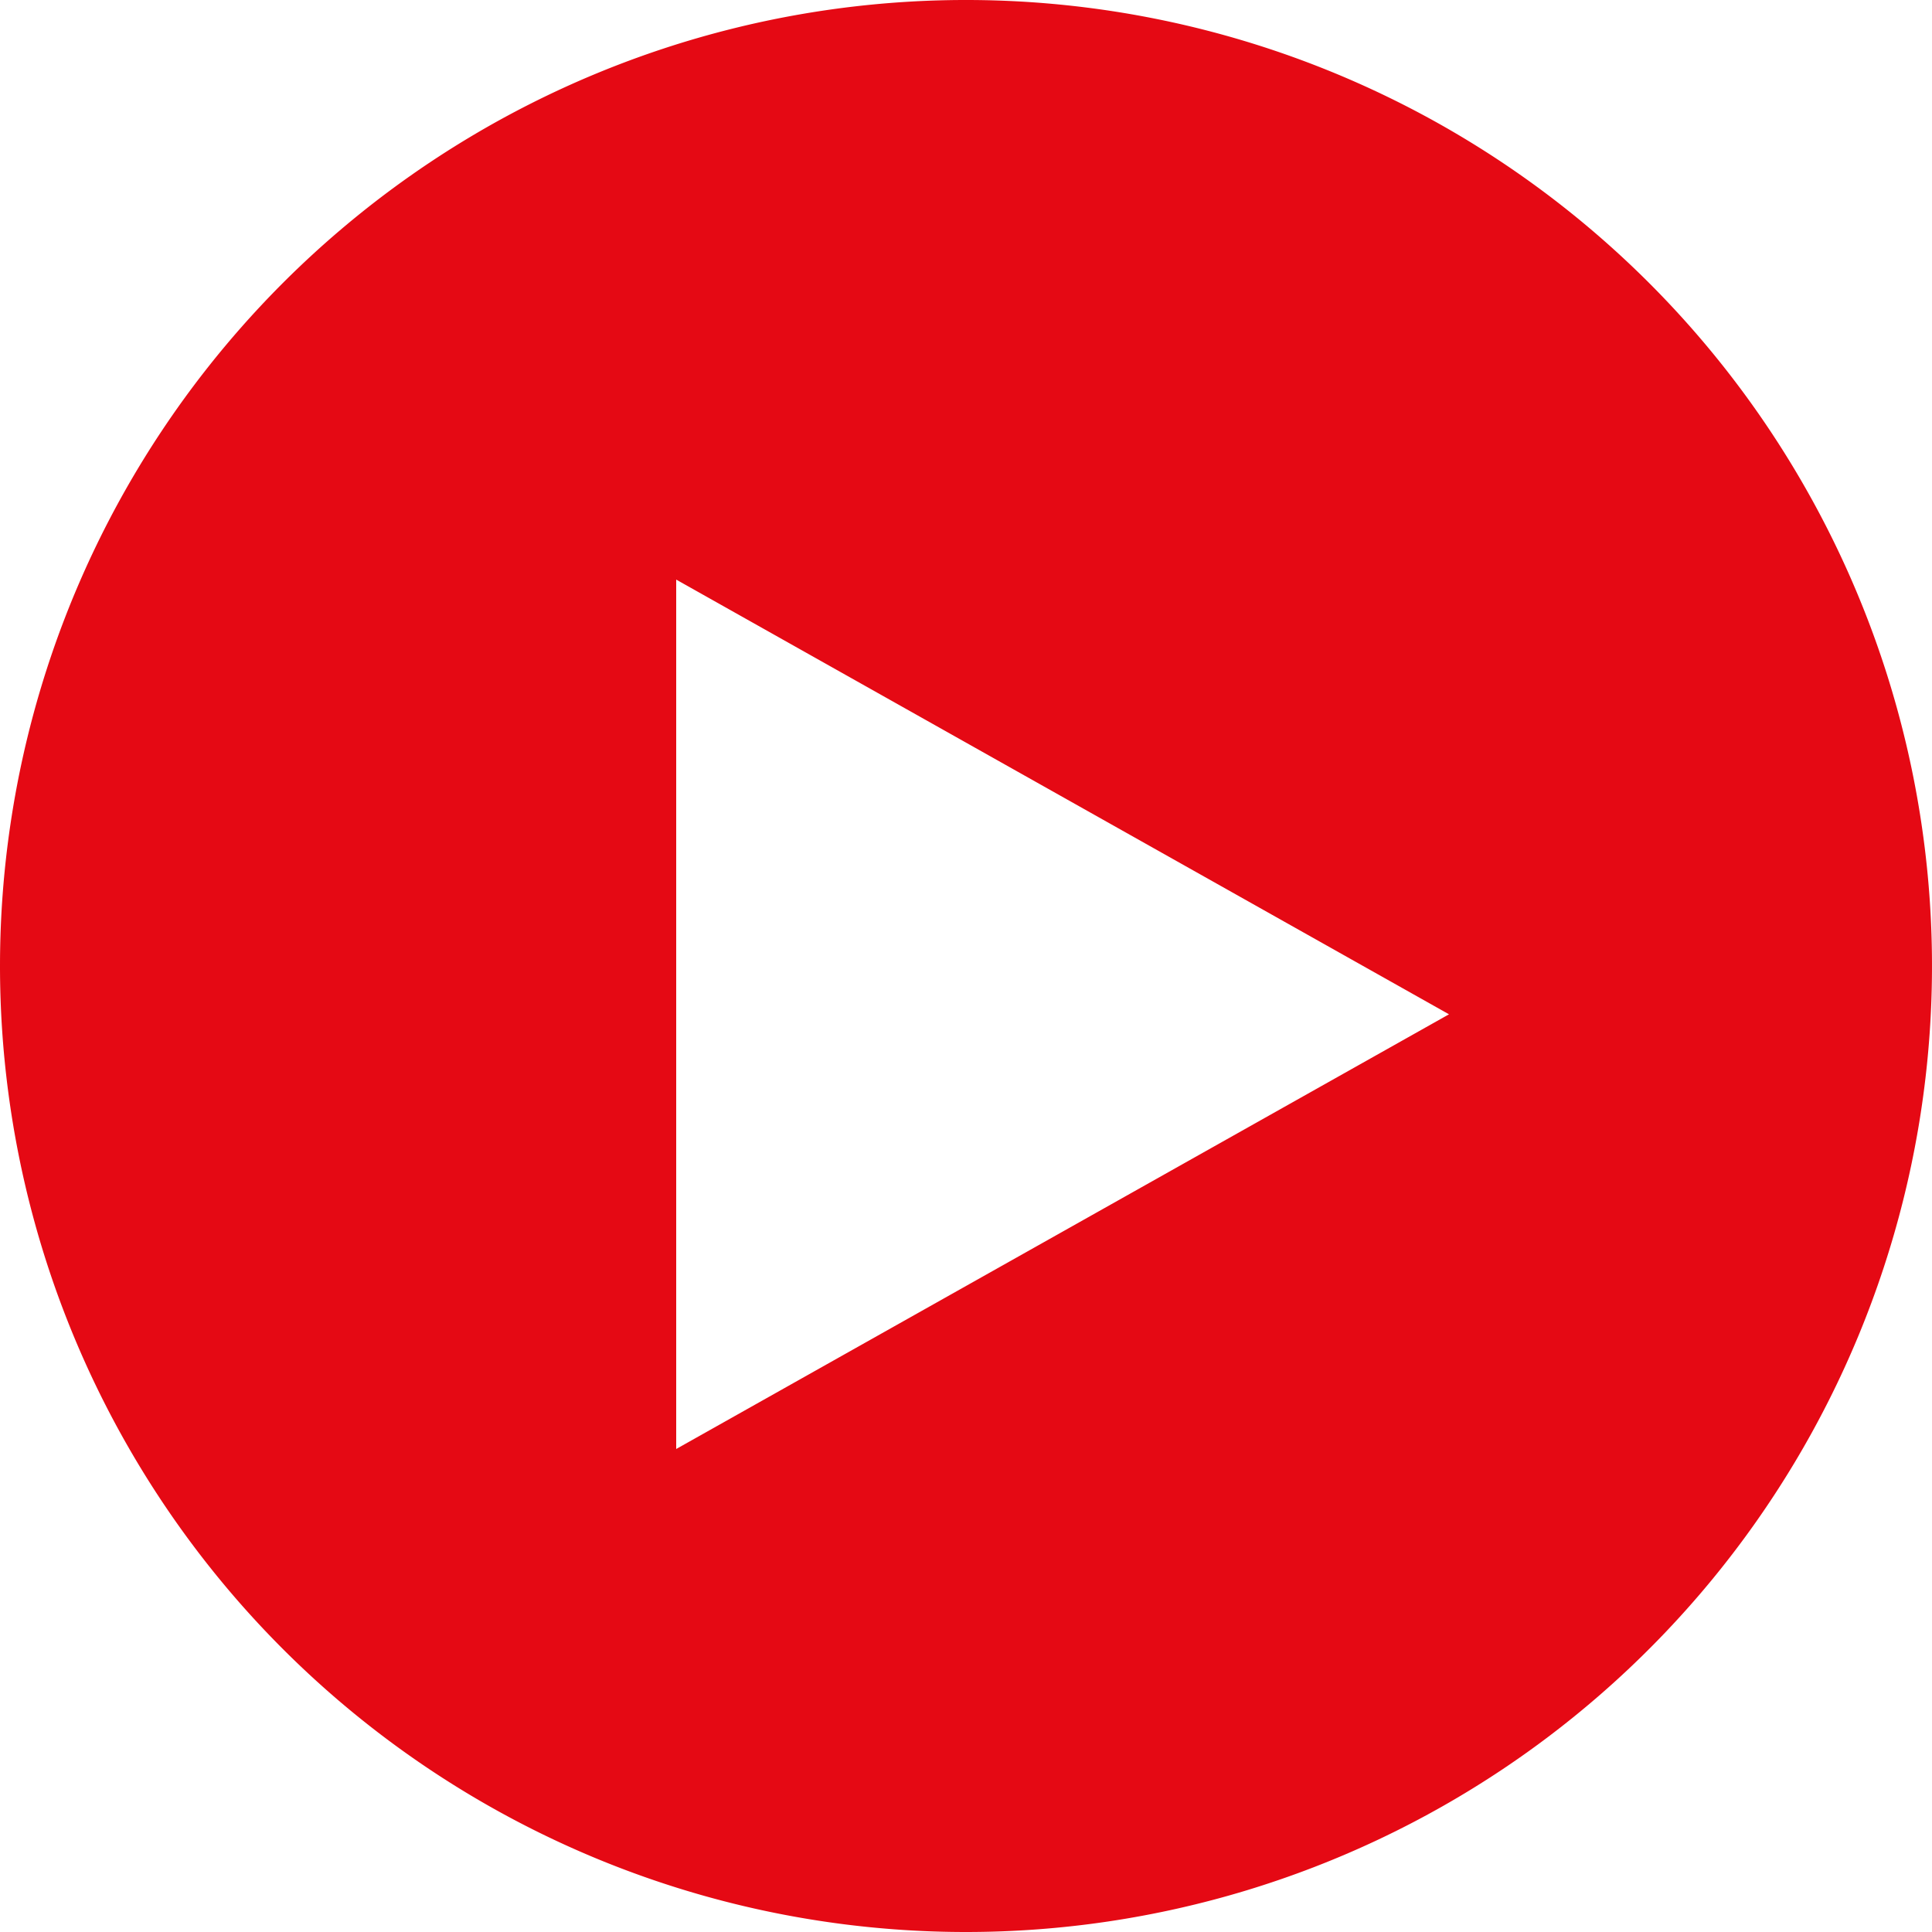
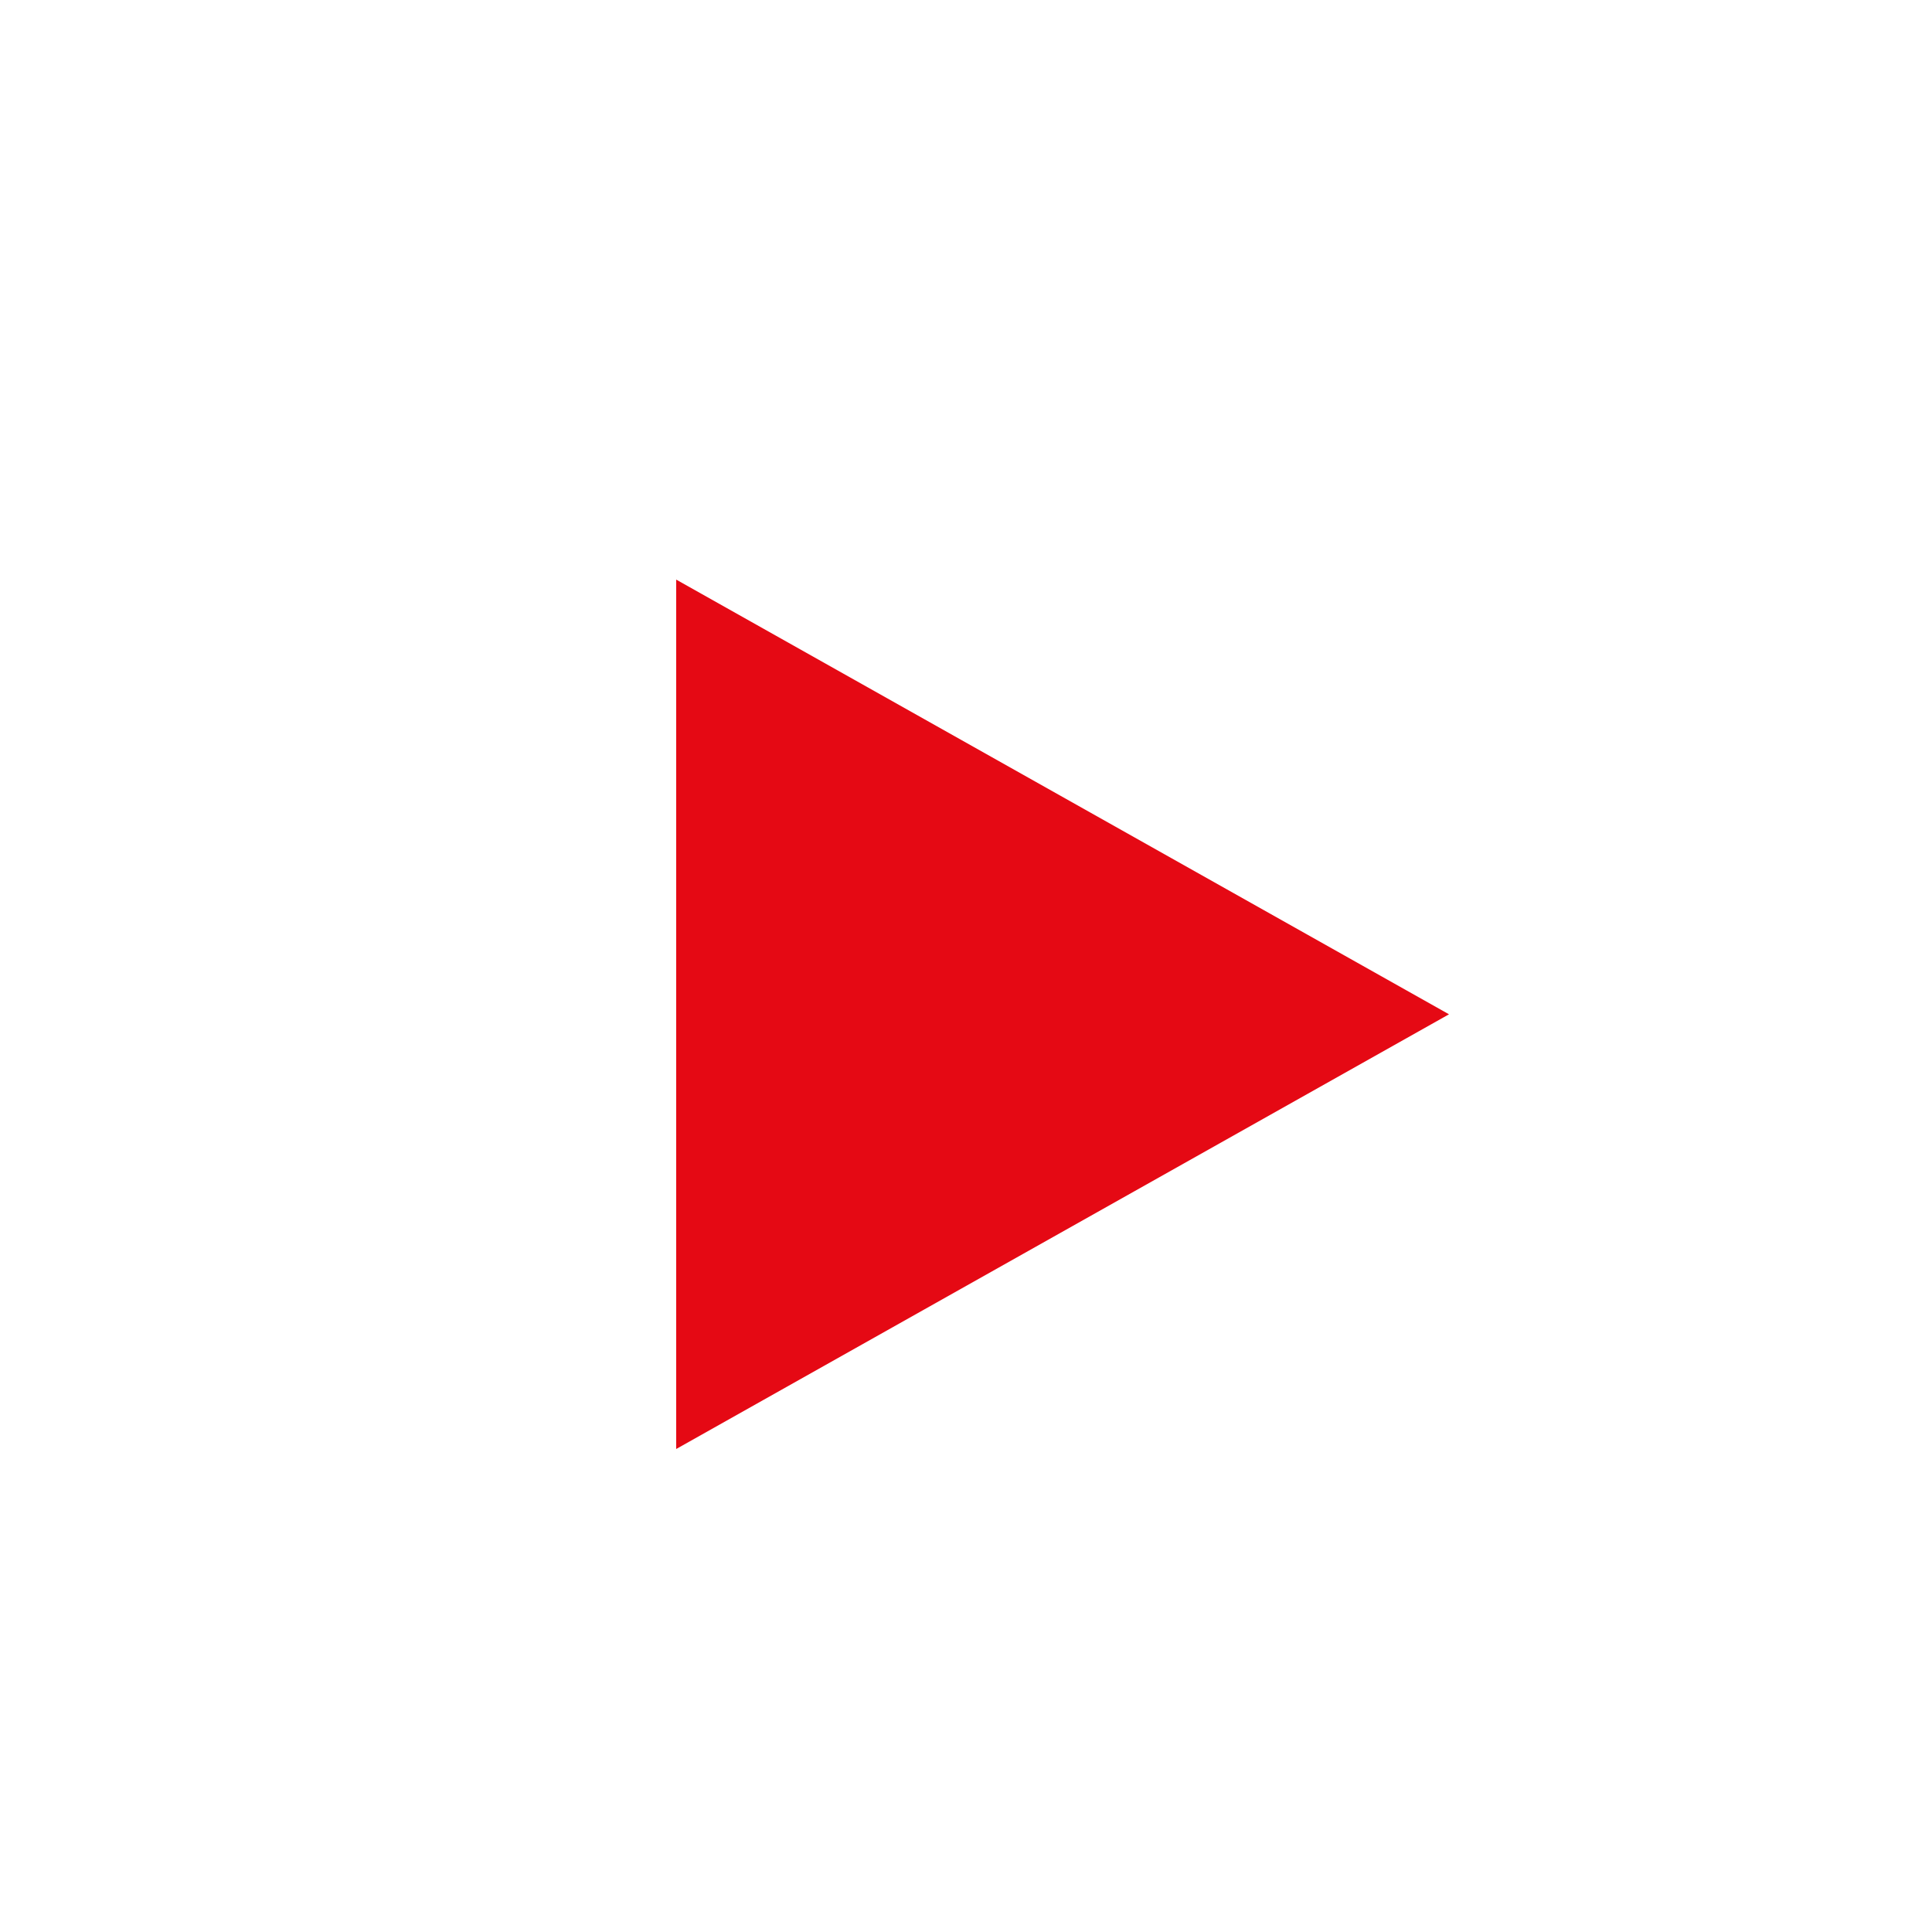
<svg xmlns="http://www.w3.org/2000/svg" width="20" height="20" viewBox="0 0 20 20">
-   <path id="icon-play" d="M10,20A10,10,0,1,0,0,10,10,10,0,0,0,10,20ZM7,15l8-4.5L7,6Z" fill="#e50914" fill-rule="evenodd" />
+   <path id="icon-play" d="M10,20ZM7,15l8-4.5L7,6Z" fill="#e50914" fill-rule="evenodd" />
</svg>